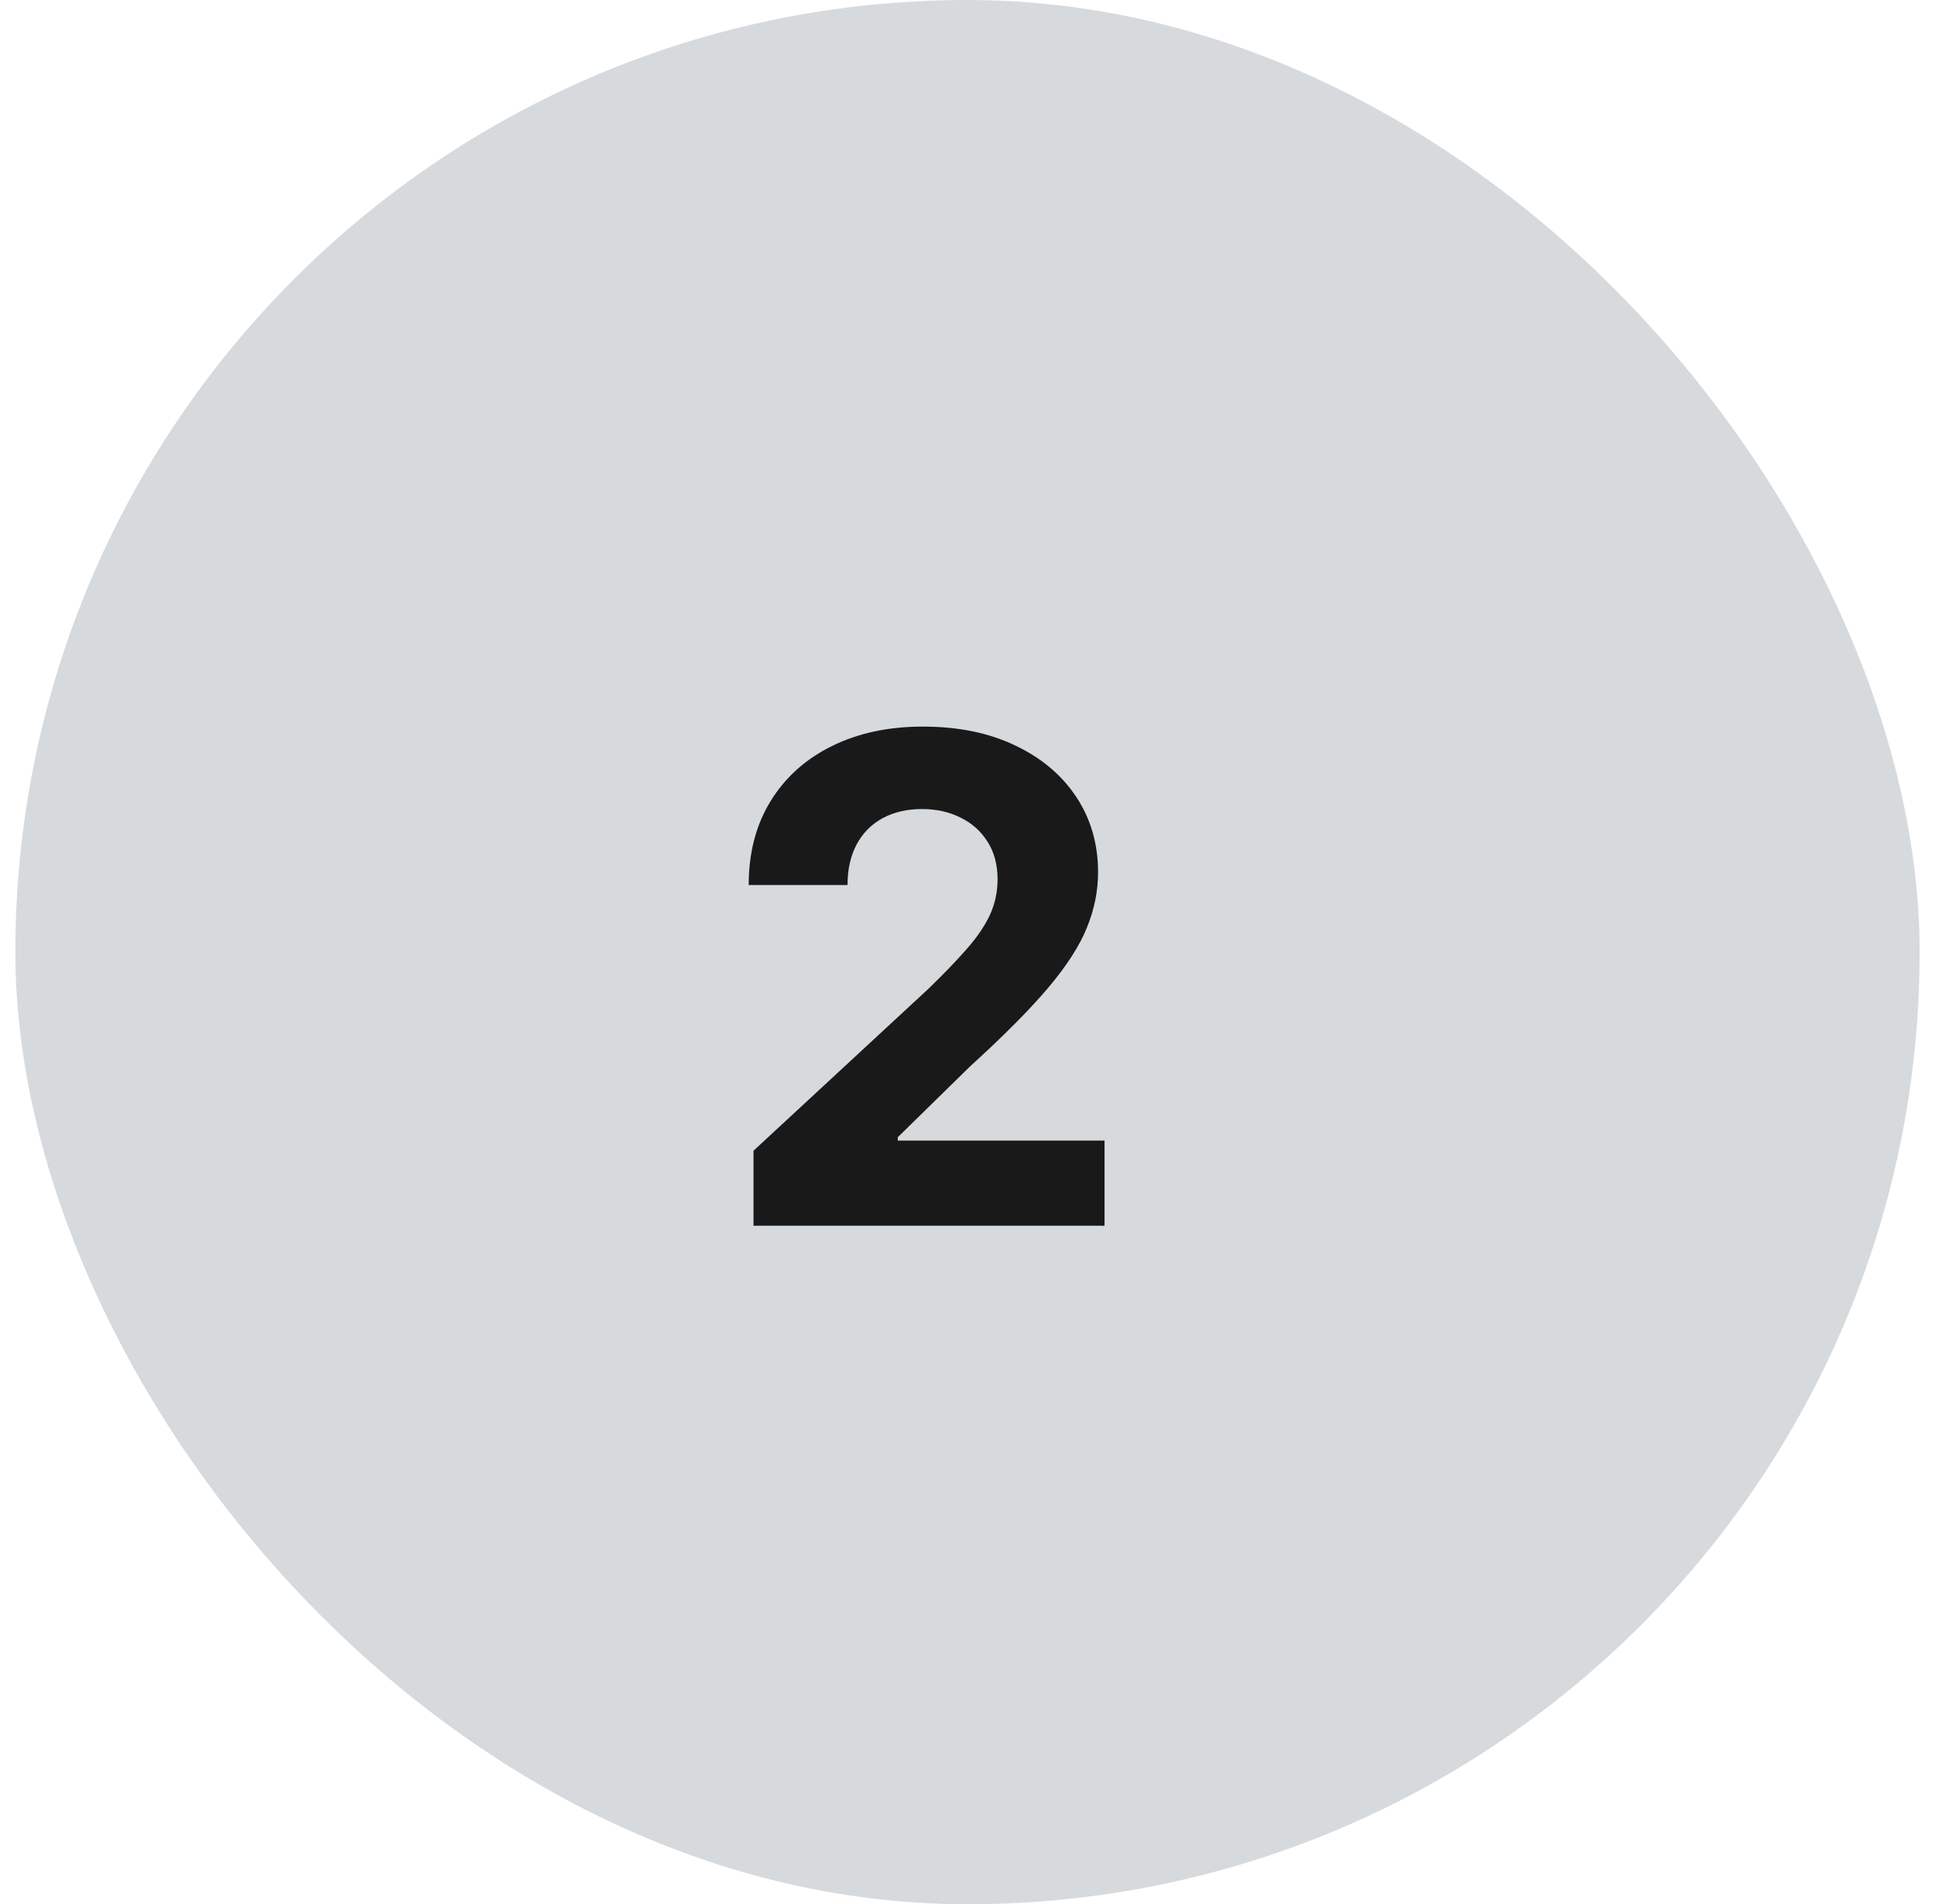
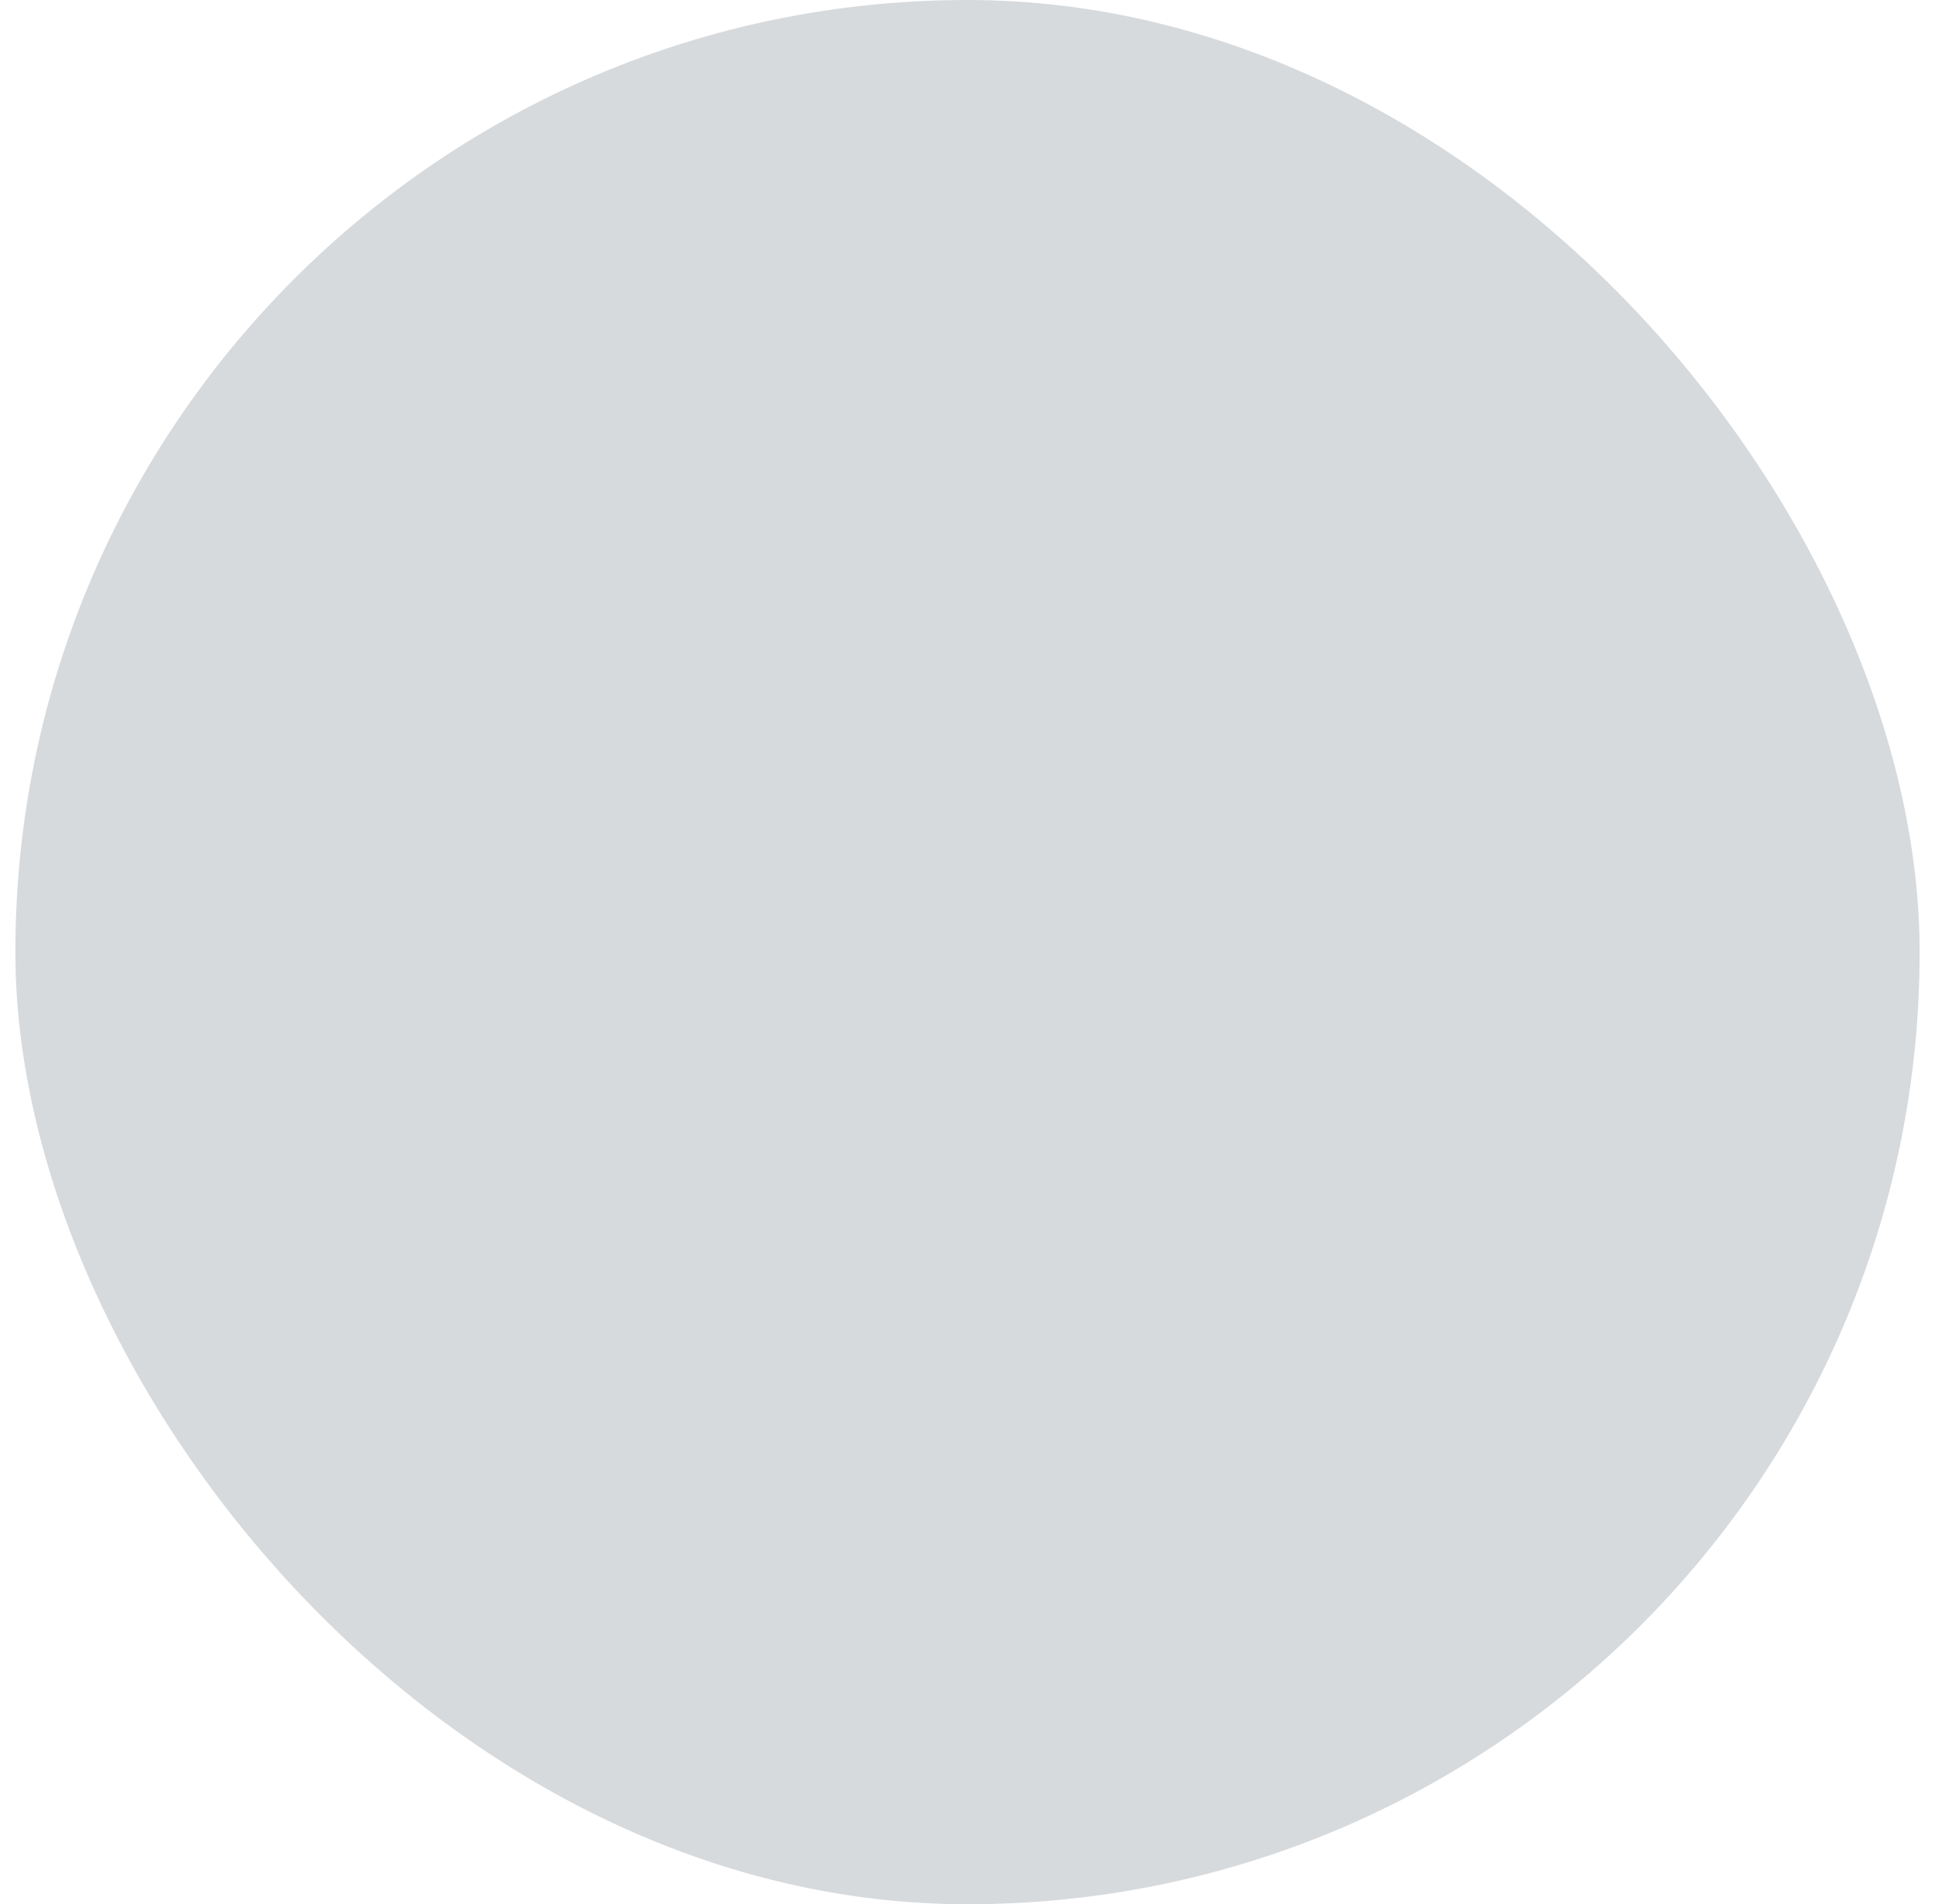
<svg xmlns="http://www.w3.org/2000/svg" width="63" height="62" viewBox="0 0 63 62" fill="none">
  <rect x="0.5" width="62" height="62" rx="31" fill="#D7DADD" />
-   <path d="M24.533 39.908V37.466L30.24 32.182C30.725 31.712 31.132 31.289 31.461 30.913C31.795 30.538 32.048 30.17 32.22 29.81C32.392 29.444 32.479 29.05 32.479 28.628C32.479 28.158 32.372 27.753 32.158 27.414C31.944 27.07 31.651 26.806 31.281 26.624C30.91 26.436 30.49 26.342 30.02 26.342C29.53 26.342 29.102 26.441 28.737 26.639C28.371 26.838 28.09 27.122 27.891 27.492C27.693 27.863 27.594 28.304 27.594 28.816H24.376C24.376 27.767 24.614 26.856 25.089 26.084C25.564 25.311 26.229 24.713 27.085 24.291C27.941 23.868 28.927 23.657 30.044 23.657C31.192 23.657 32.192 23.86 33.042 24.267C33.898 24.669 34.563 25.228 35.038 25.942C35.513 26.657 35.751 27.477 35.751 28.401C35.751 29.006 35.631 29.604 35.391 30.193C35.156 30.783 34.736 31.438 34.13 32.158C33.525 32.873 32.672 33.732 31.57 34.734L29.23 37.027V37.137H35.962V39.908H24.533Z" fill="#191919" />
</svg>